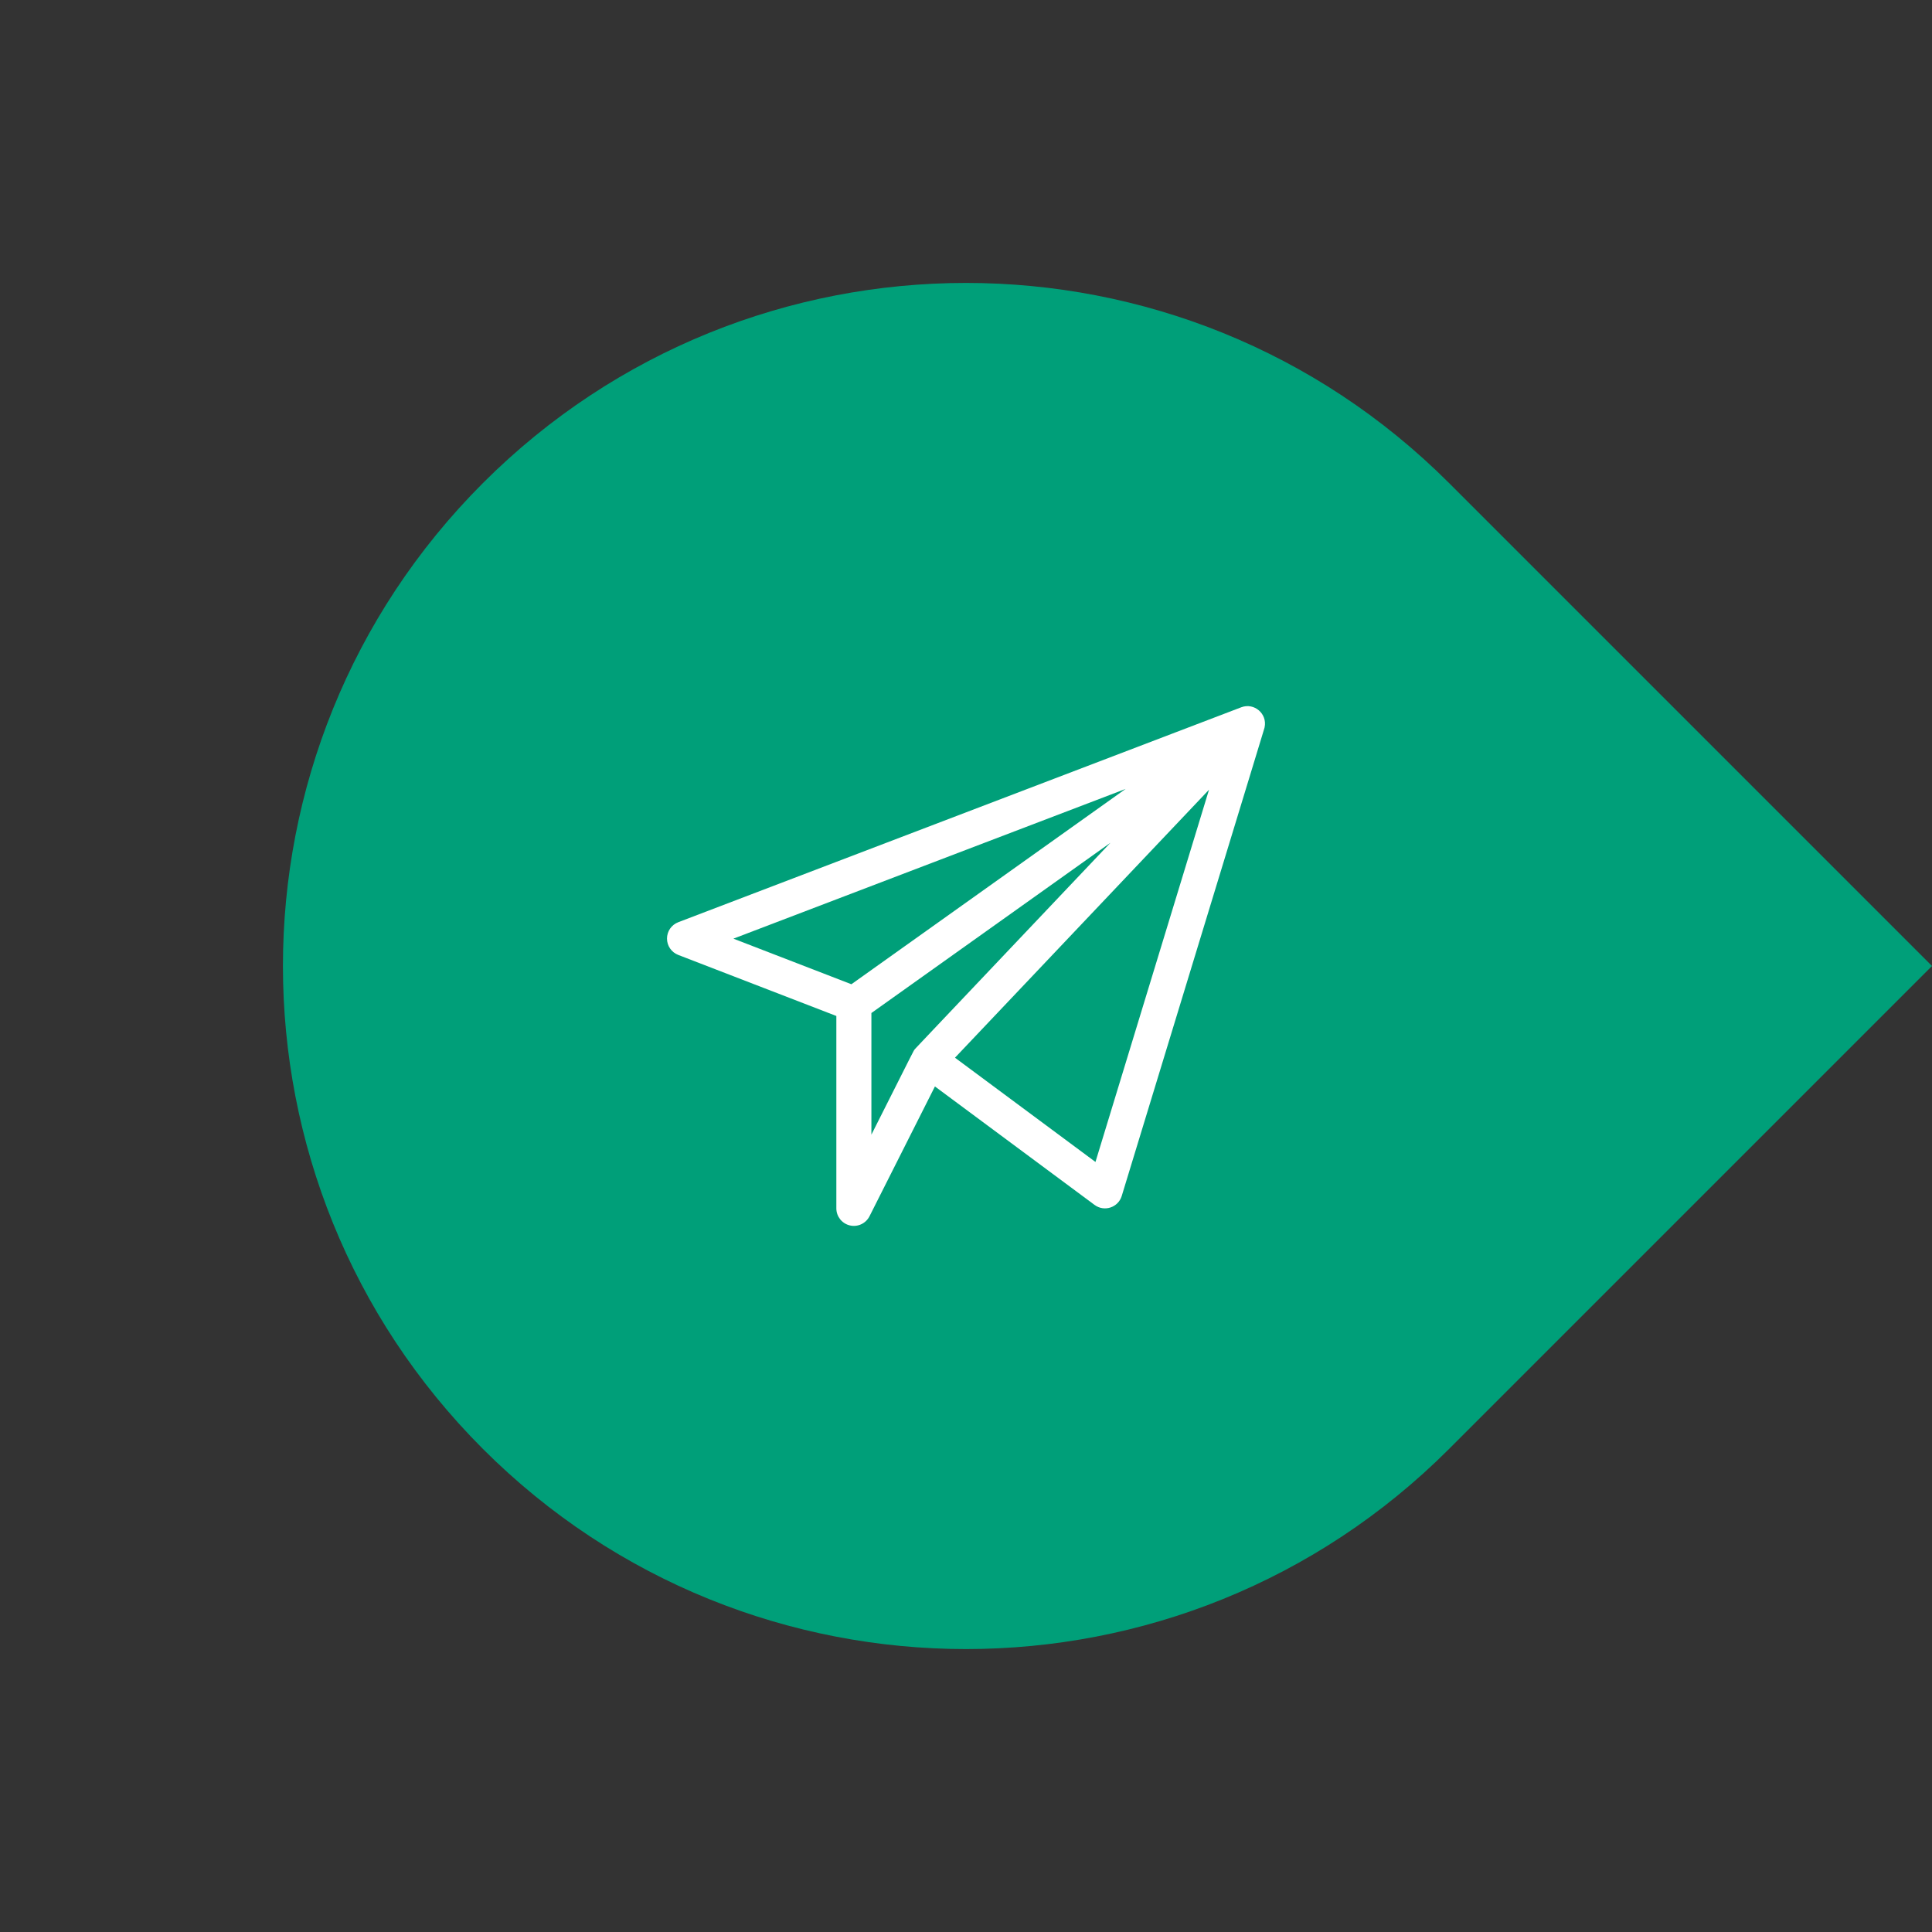
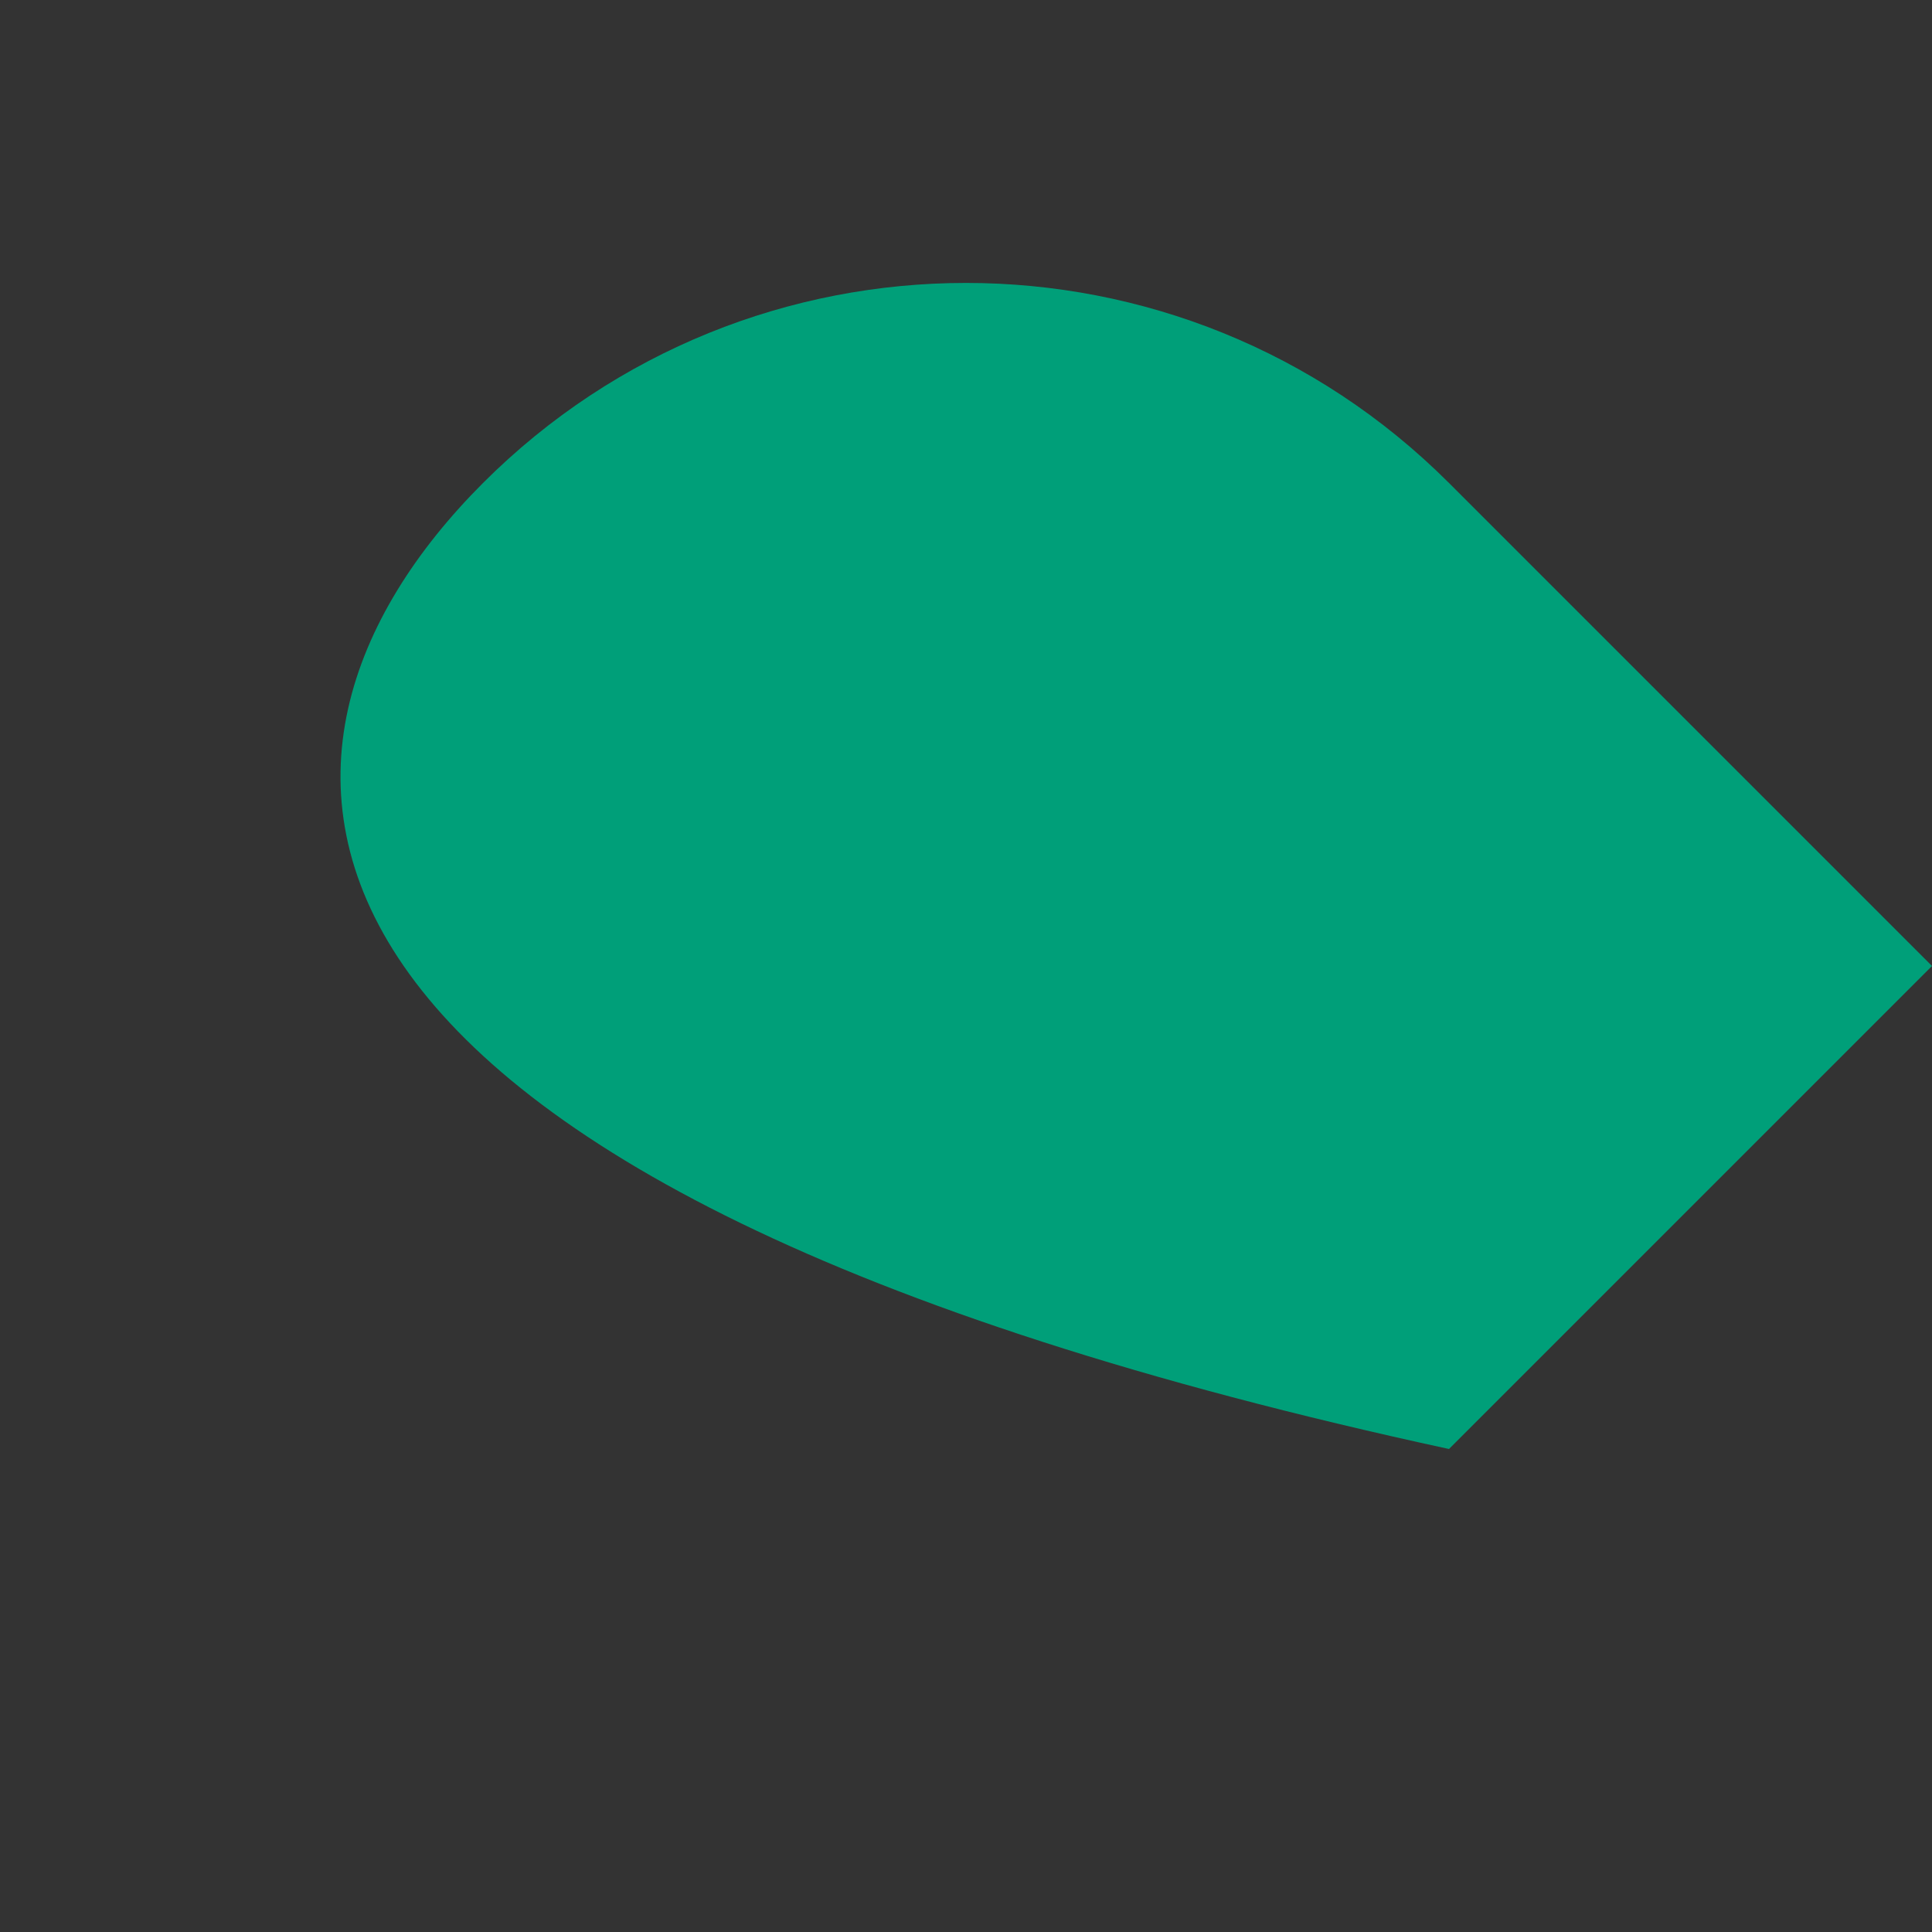
<svg xmlns="http://www.w3.org/2000/svg" width="84" height="84" viewBox="0 0 84 84" fill="none">
  <rect x="0" y="0" width="84" height="84" fill="#333333" stroke="none" />
-   <path d="M63 63C51.402 74.598 32.598 74.598 21 63C9.402 51.402 9.402 32.598 21 21C32.598 9.402 51.402 9.402 63 21L84 42L63 63Z" fill="#009F79" />
-   <path d="M54.982 31.624C55.109 31.034 54.531 30.537 53.966 30.752L29.49 40.096C29.195 40.208 29.001 40.49 29 40.806C28.999 41.121 29.193 41.404 29.487 41.518L36.363 44.173V52.538C36.363 52.89 36.605 53.197 36.949 53.279C37.29 53.36 37.645 53.197 37.805 52.88L40.649 47.237L47.589 52.387C48.011 52.701 48.618 52.502 48.771 51.998C55.251 30.753 54.971 31.677 54.982 31.624ZM48.94 34.301L37.017 42.793L31.887 40.811L48.94 34.301ZM37.887 44.044L48.28 36.642C39.337 46.076 39.804 45.58 39.765 45.632C39.707 45.71 39.865 45.407 37.887 49.333V44.044ZM47.629 50.52L41.521 45.987L52.566 34.335L47.629 50.52Z" fill="white" />
+   <path d="M63 63C9.402 51.402 9.402 32.598 21 21C32.598 9.402 51.402 9.402 63 21L84 42L63 63Z" fill="#009F79" />
</svg>